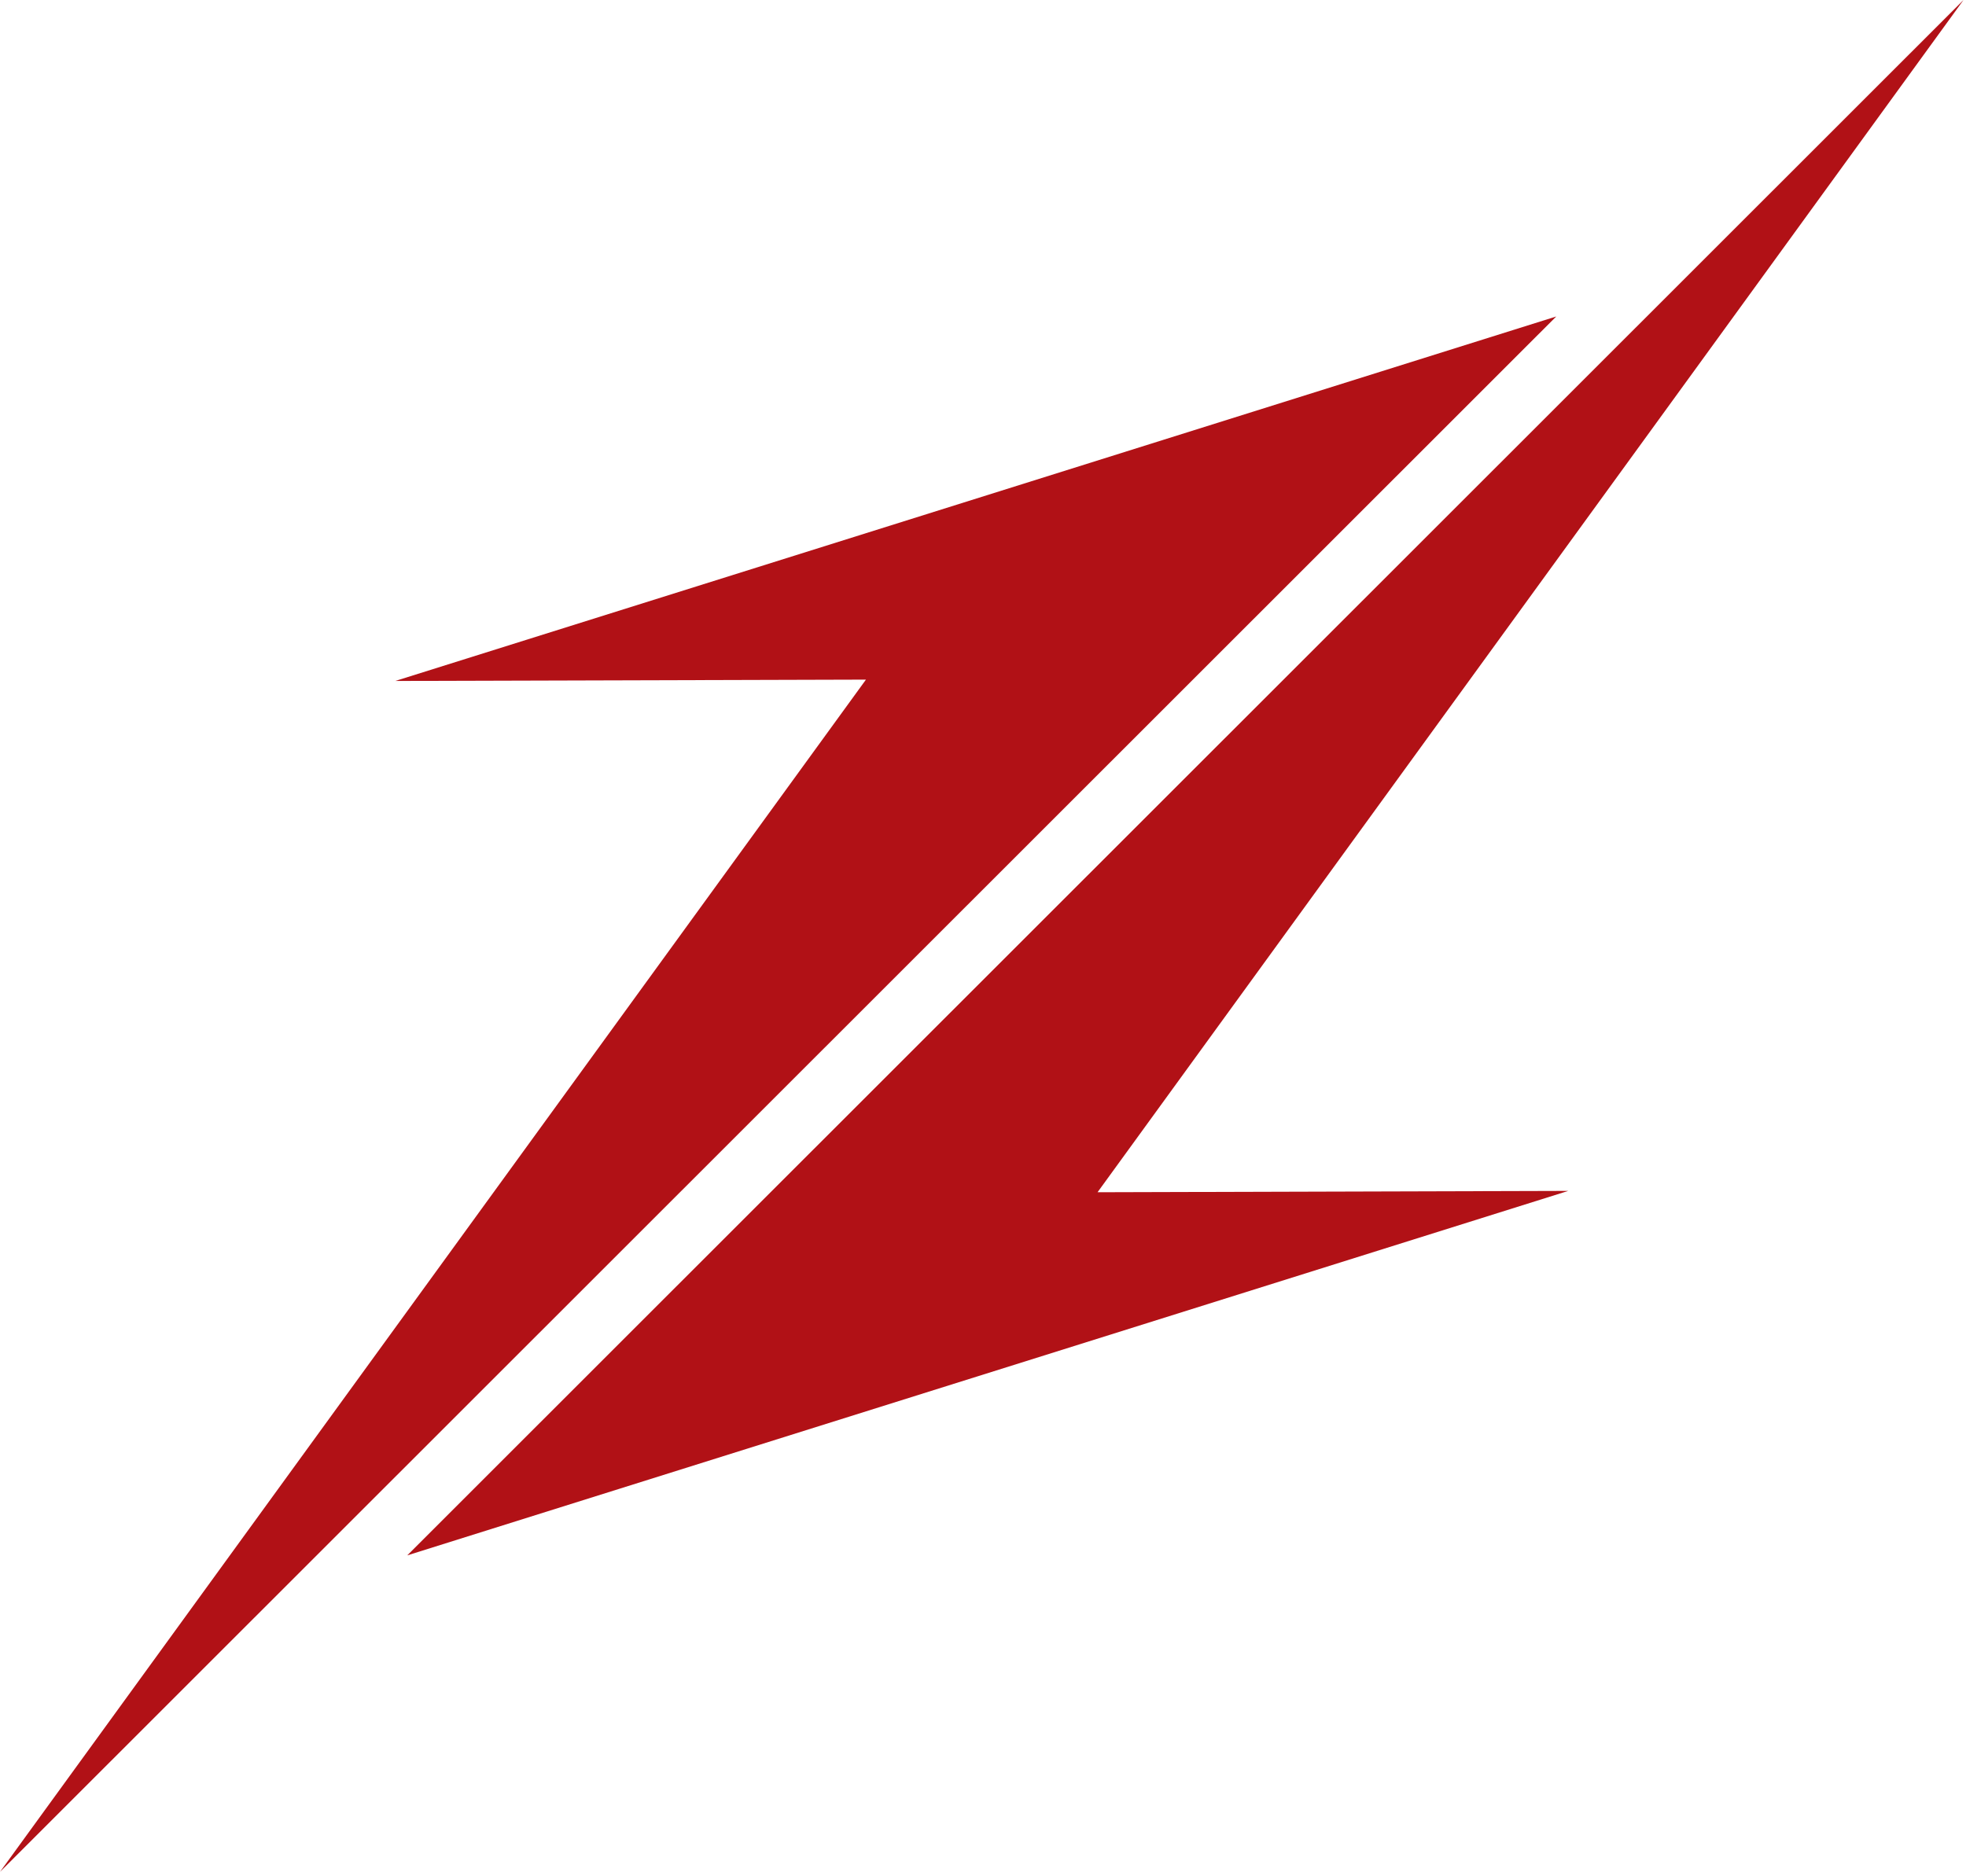
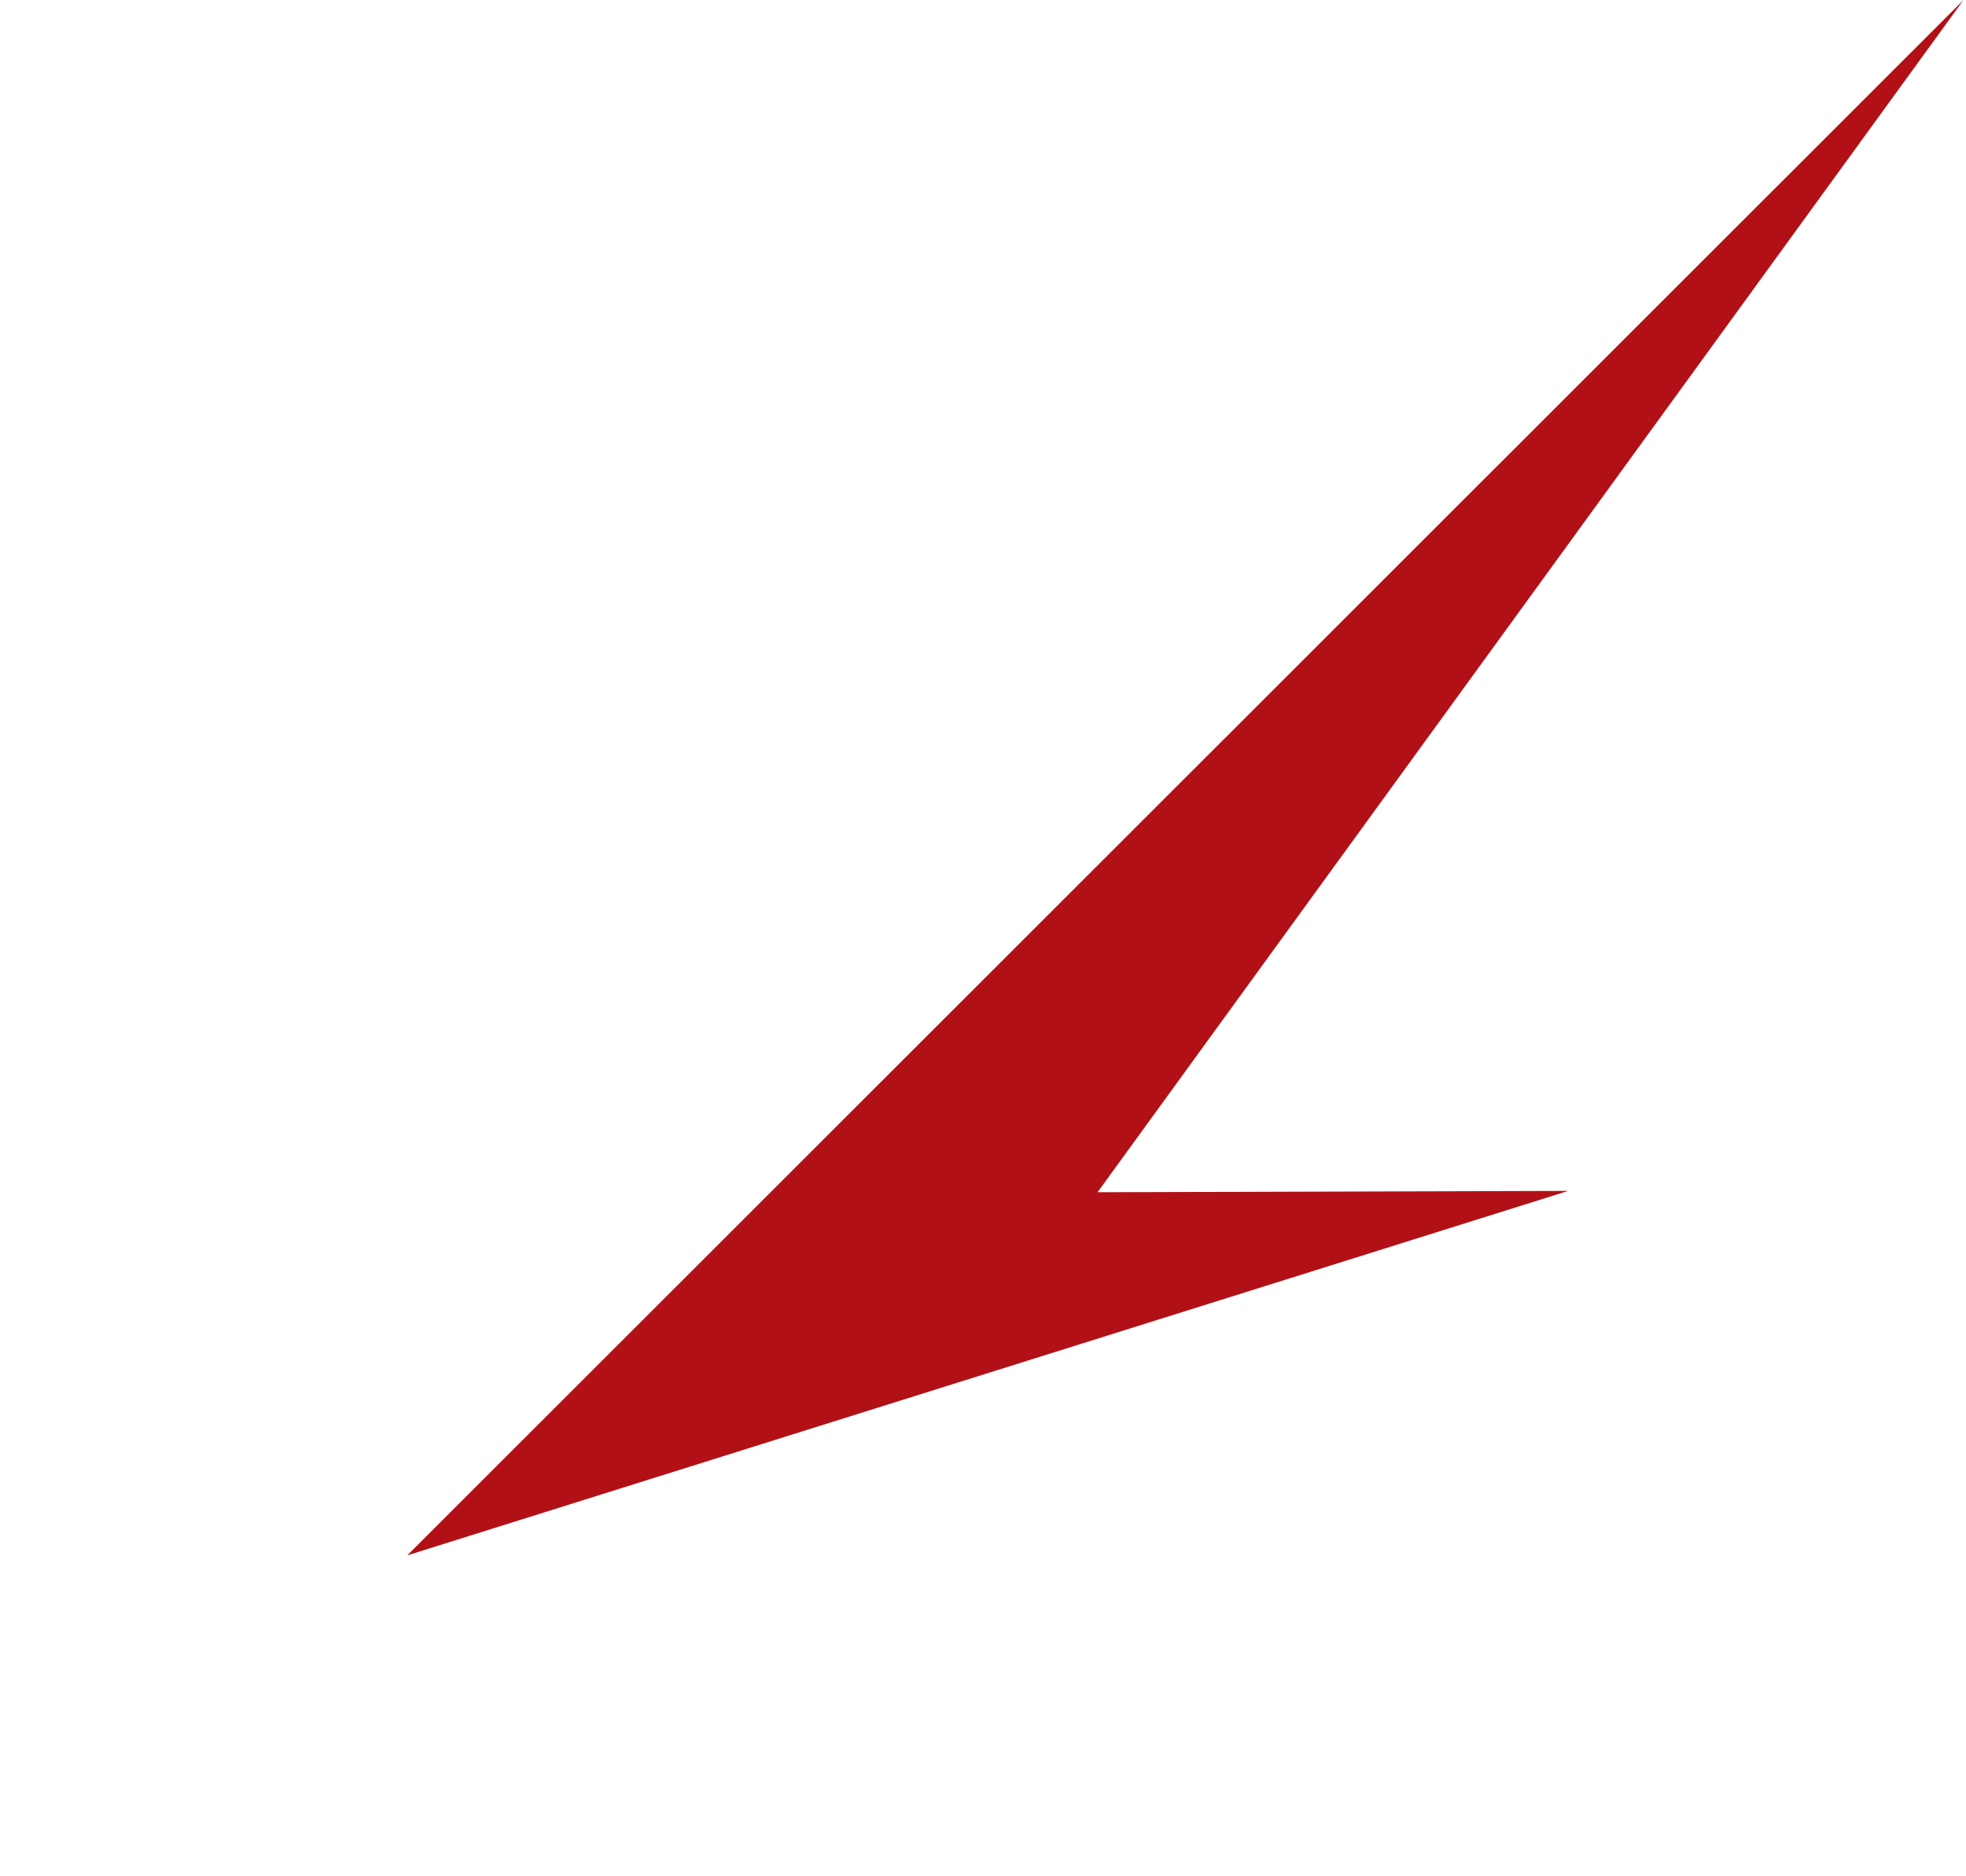
<svg xmlns="http://www.w3.org/2000/svg" width="394" height="376" viewBox="0 0 394 376" fill="none">
  <path fill-rule="evenodd" clip-rule="evenodd" d="M393.5 0L81.613 311.768L314.287 238.71L219.955 238.979L393.5 0Z" fill="#B11116" />
-   <path fill-rule="evenodd" clip-rule="evenodd" d="M0 375.206L311.883 63.438L79.213 136.496L173.542 136.227L0 375.206Z" fill="#B11116" />
</svg>